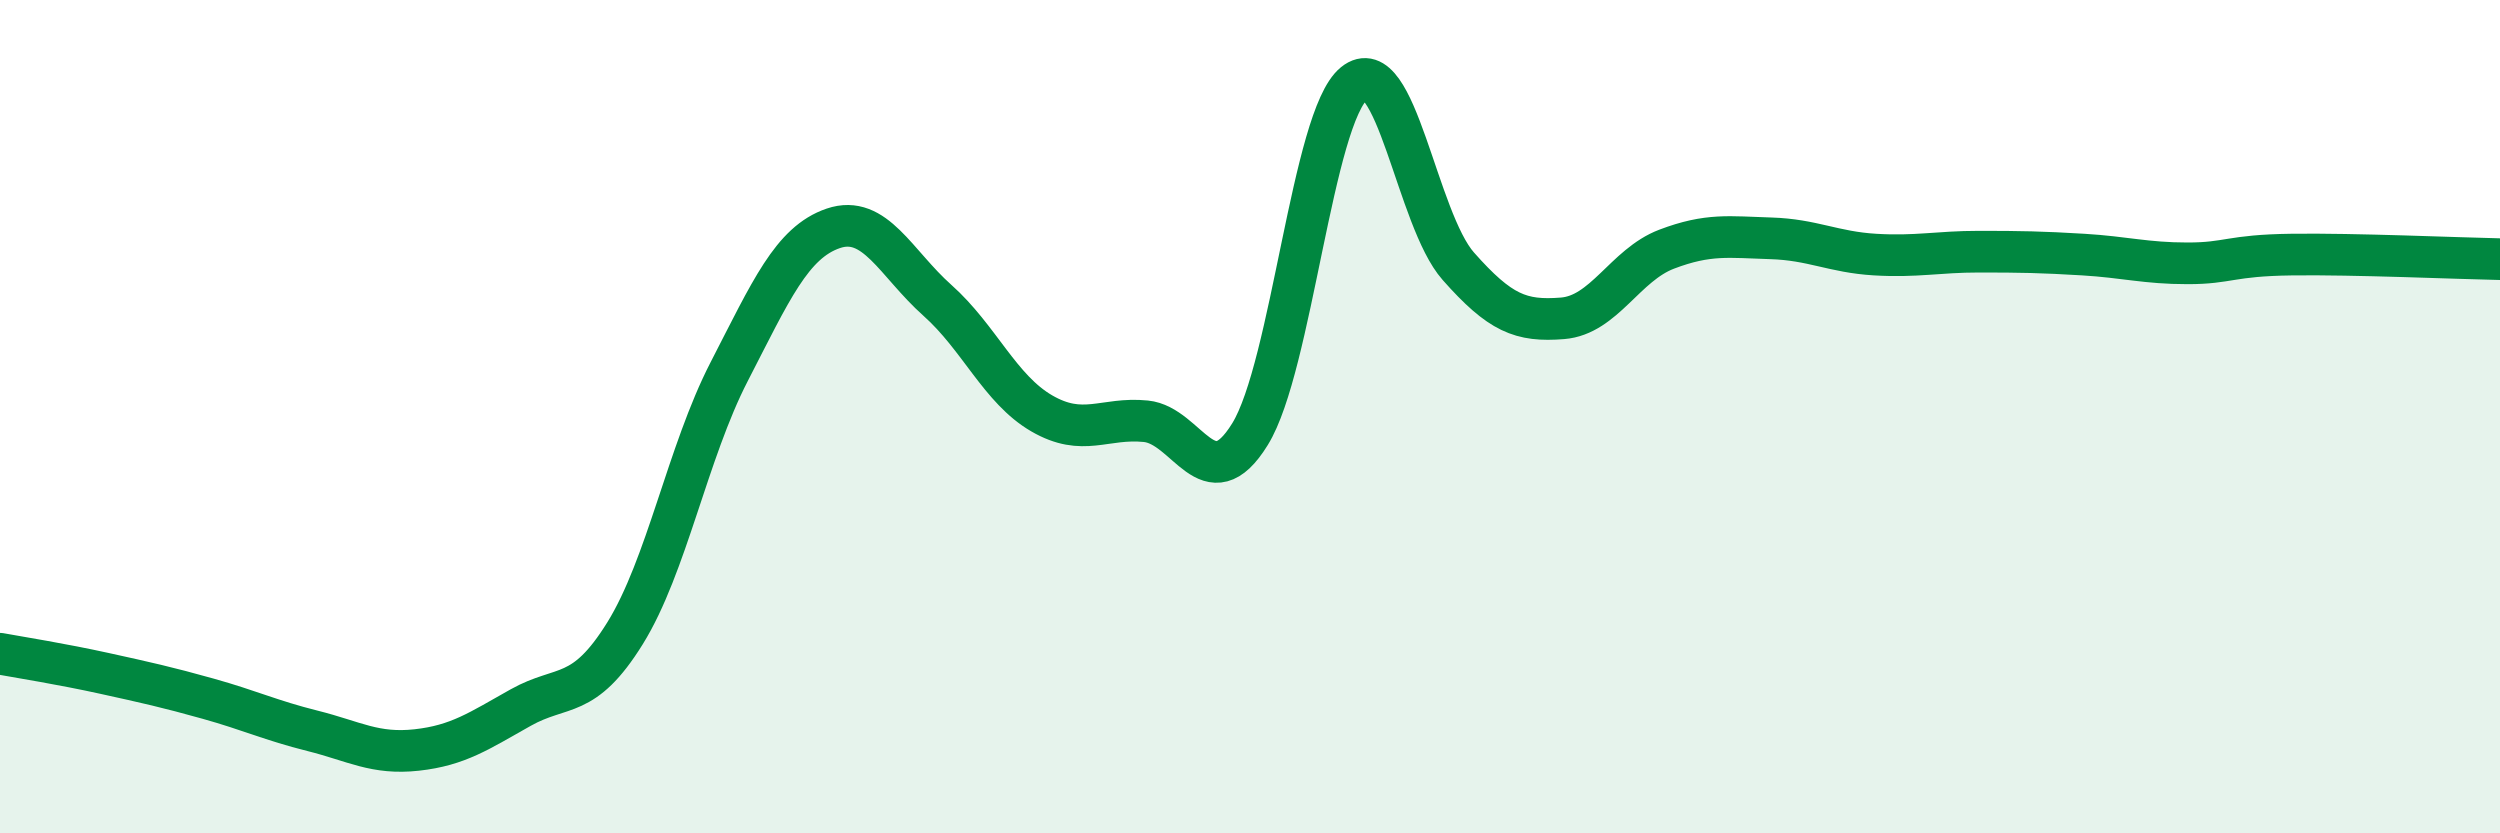
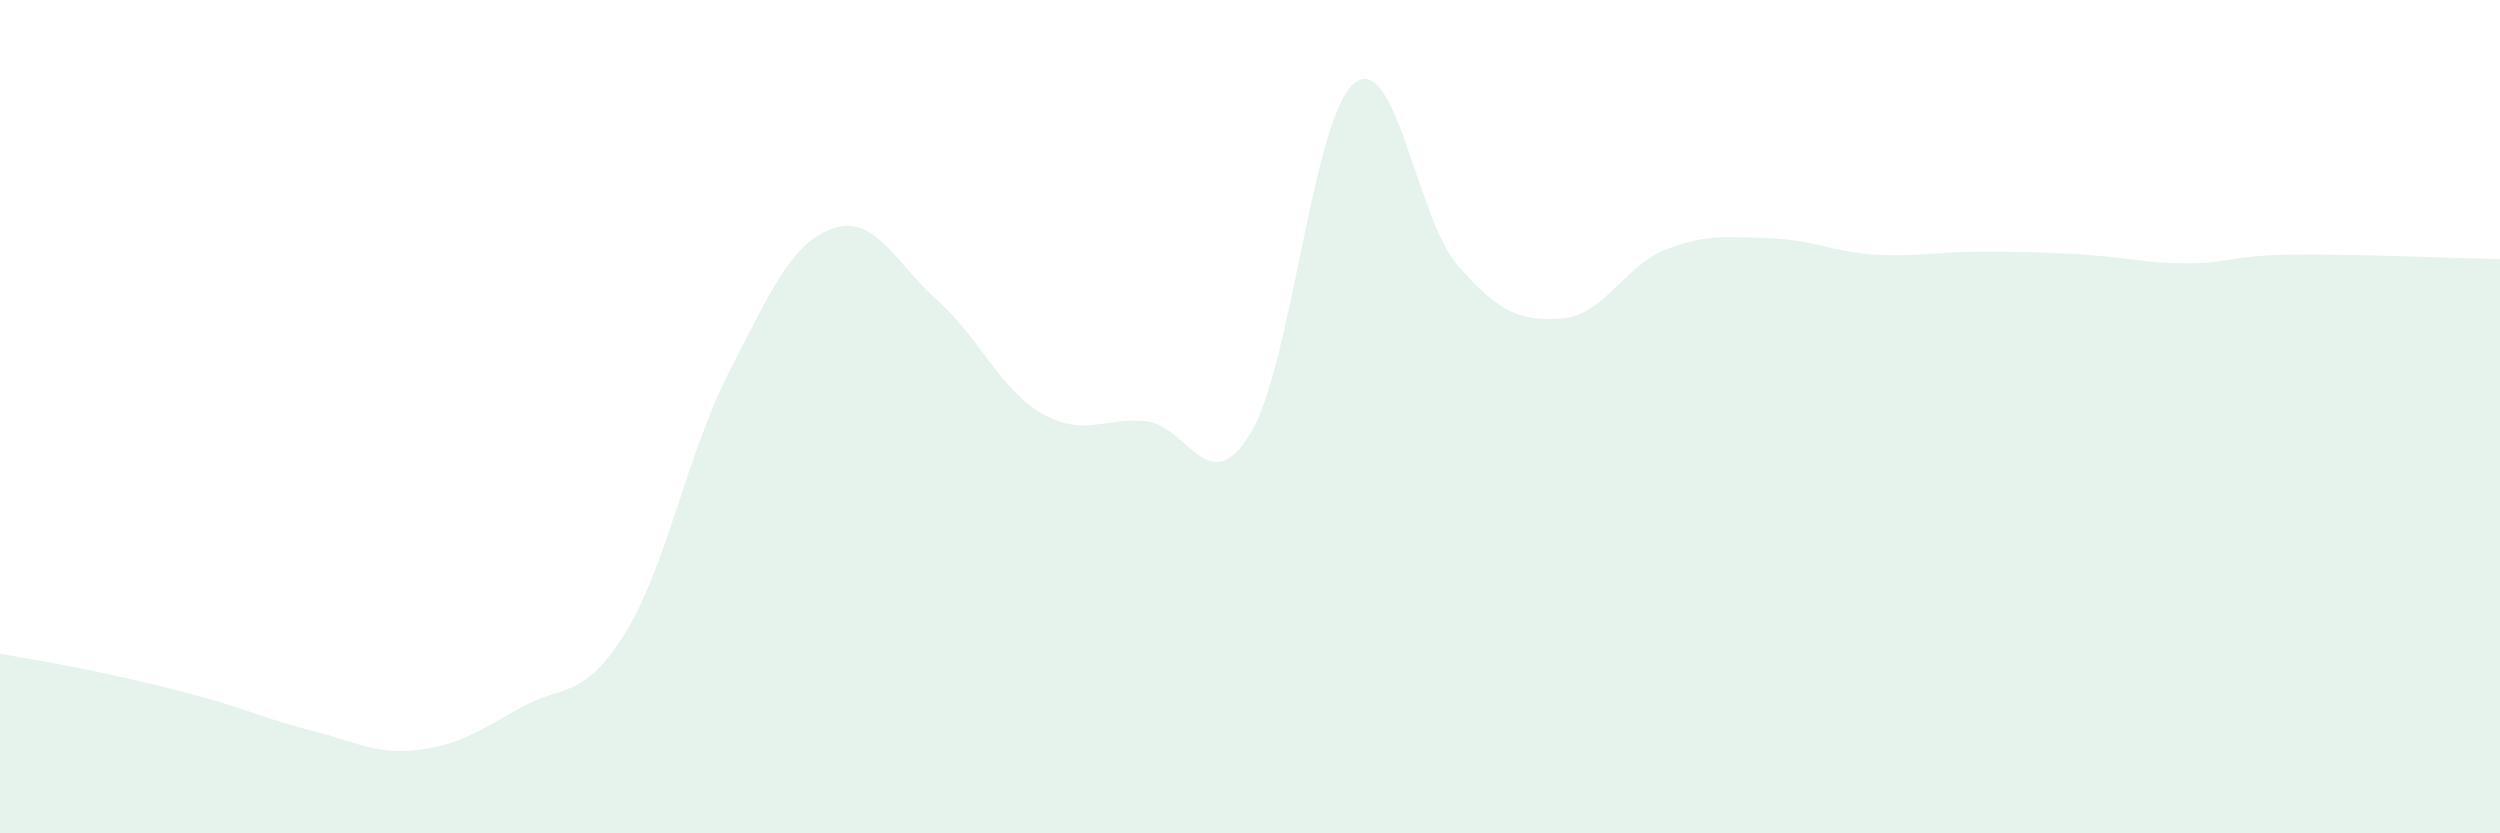
<svg xmlns="http://www.w3.org/2000/svg" width="60" height="20" viewBox="0 0 60 20">
  <path d="M 0,15.69 C 0.5,15.78 1.5,15.94 2.5,16.16 C 3.5,16.38 4,16.49 5,16.77 C 6,17.05 6.5,17.29 7.5,17.54 C 8.5,17.79 9,18.11 10,18 C 11,17.89 11.5,17.54 12.5,16.98 C 13.5,16.42 14,16.81 15,15.2 C 16,13.59 16.5,10.86 17.5,8.92 C 18.5,6.98 19,5.82 20,5.48 C 21,5.14 21.5,6.32 22.5,7.21 C 23.5,8.1 24,9.34 25,9.92 C 26,10.5 26.5,10.01 27.5,10.11 C 28.5,10.21 29,12.04 30,10.42 C 31,8.8 31.5,2.81 32.5,2 C 33.5,1.19 34,5.26 35,6.39 C 36,7.52 36.5,7.72 37.5,7.64 C 38.5,7.56 39,6.36 40,5.98 C 41,5.6 41.5,5.69 42.5,5.72 C 43.5,5.75 44,6.05 45,6.11 C 46,6.17 46.5,6.04 47.5,6.04 C 48.5,6.04 49,6.05 50,6.11 C 51,6.17 51.5,6.32 52.5,6.32 C 53.5,6.32 53.5,6.13 55,6.11 C 56.5,6.09 59,6.2 60,6.22L60 20L0 20Z" fill="#008740" opacity="0.1" stroke-linecap="round" stroke-linejoin="round" />
-   <path d="M 0,15.69 C 0.5,15.78 1.5,15.94 2.5,16.16 C 3.5,16.38 4,16.49 5,16.77 C 6,17.05 6.5,17.29 7.5,17.54 C 8.5,17.79 9,18.11 10,18 C 11,17.89 11.5,17.54 12.5,16.98 C 13.5,16.42 14,16.81 15,15.2 C 16,13.59 16.5,10.86 17.5,8.92 C 18.5,6.98 19,5.82 20,5.48 C 21,5.14 21.5,6.32 22.5,7.21 C 23.5,8.1 24,9.34 25,9.92 C 26,10.5 26.5,10.01 27.5,10.11 C 28.5,10.21 29,12.04 30,10.42 C 31,8.8 31.5,2.81 32.5,2 C 33.5,1.19 34,5.26 35,6.39 C 36,7.52 36.5,7.72 37.5,7.64 C 38.5,7.56 39,6.36 40,5.98 C 41,5.6 41.5,5.69 42.5,5.72 C 43.5,5.75 44,6.05 45,6.11 C 46,6.17 46.5,6.04 47.5,6.04 C 48.5,6.04 49,6.05 50,6.11 C 51,6.17 51.5,6.32 52.5,6.32 C 53.5,6.32 53.5,6.13 55,6.11 C 56.5,6.09 59,6.2 60,6.22" stroke="#008740" stroke-width="1" fill="none" stroke-linecap="round" stroke-linejoin="round" />
</svg>